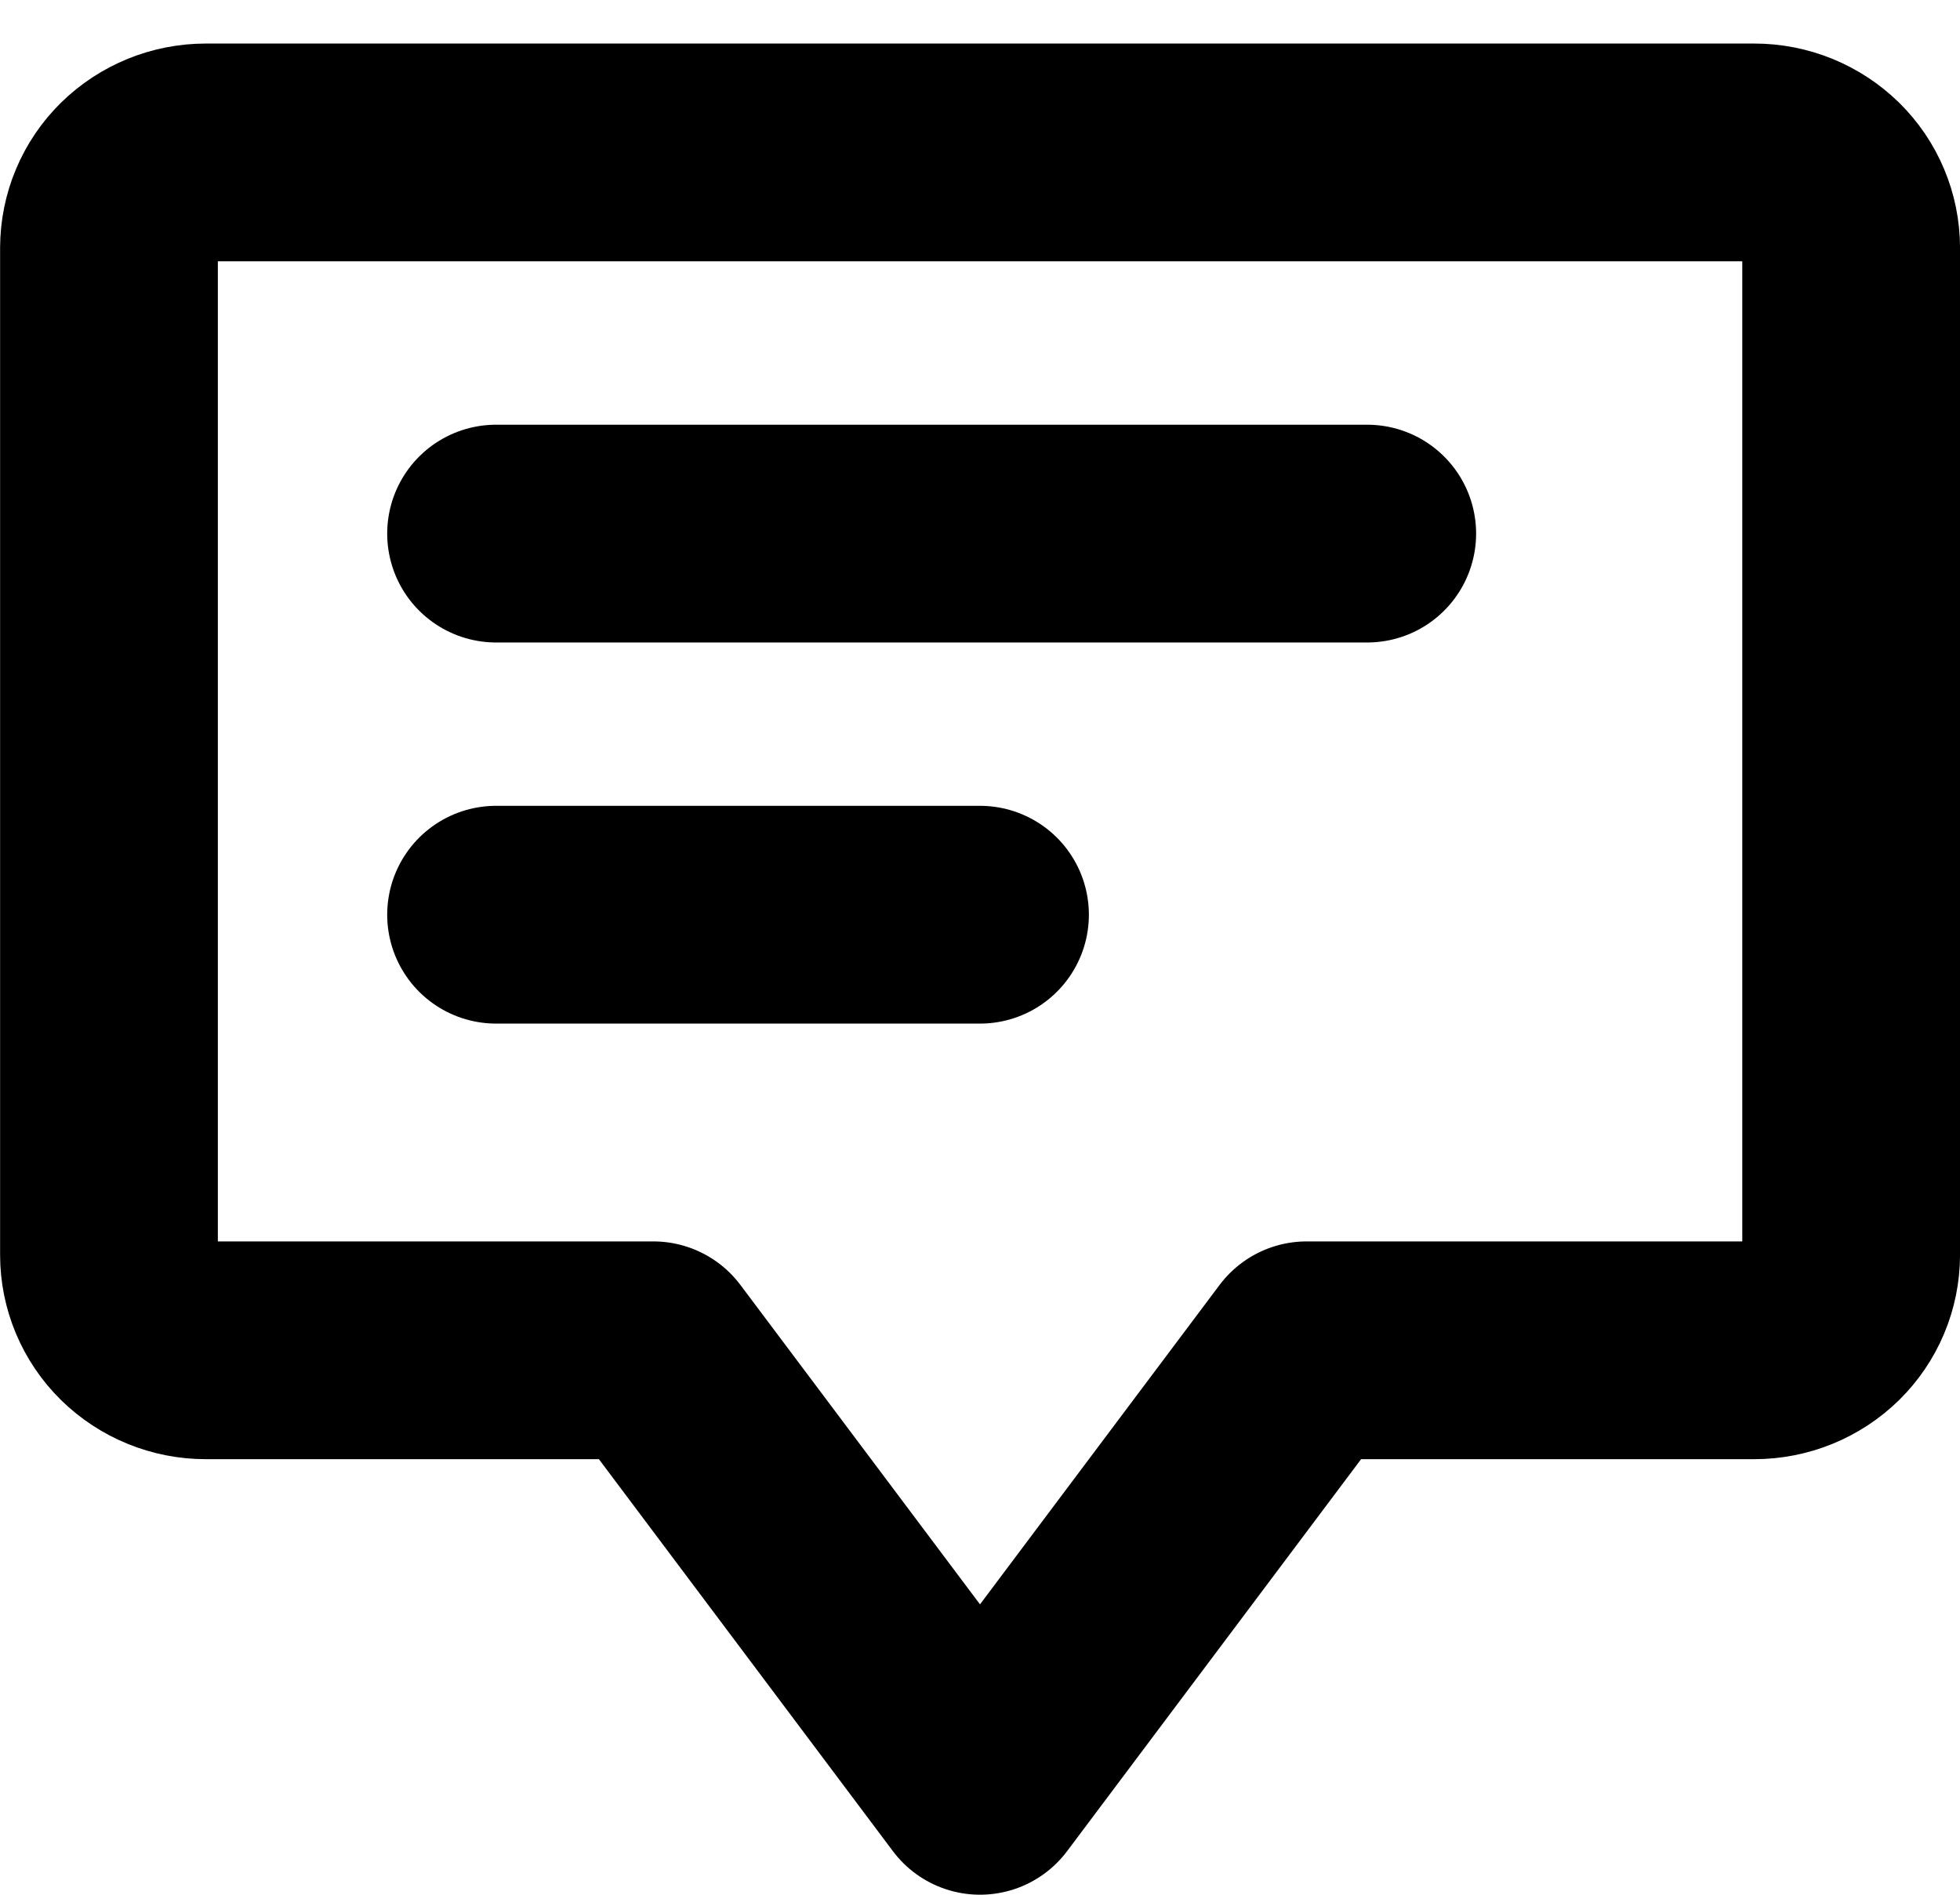
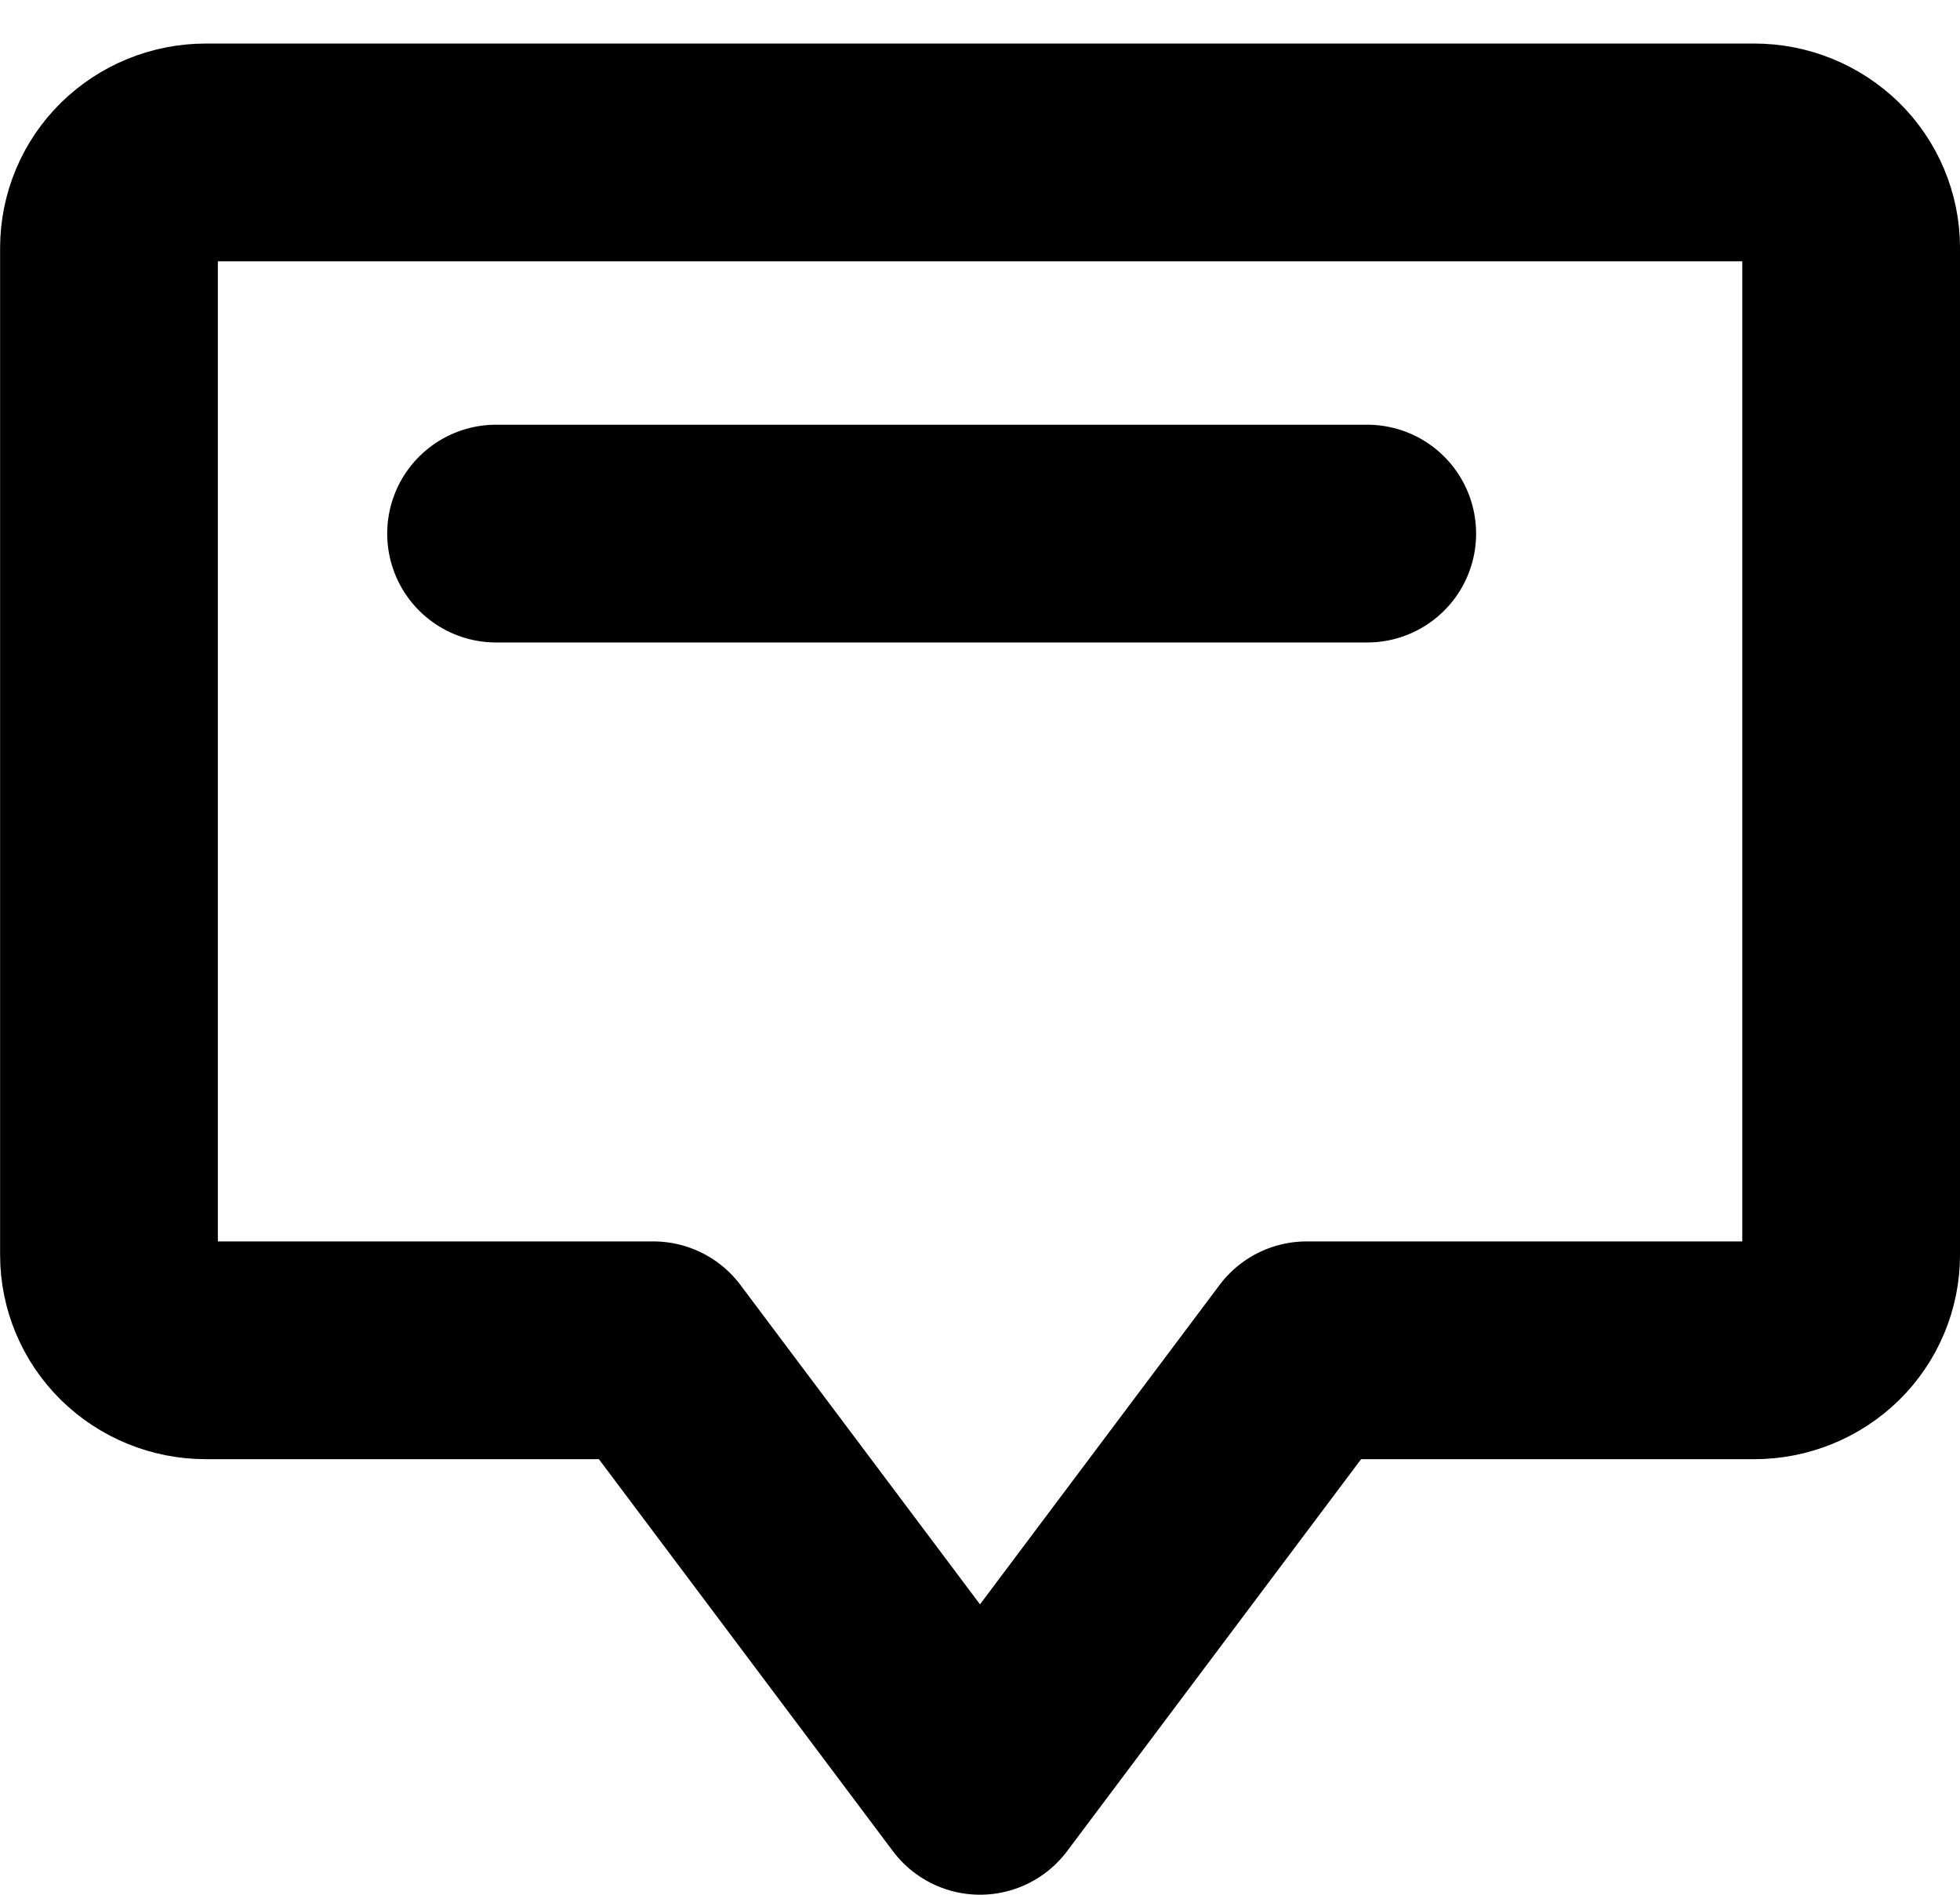
<svg xmlns="http://www.w3.org/2000/svg" width="30" height="29" viewBox="0 0 30 29" fill="none">
-   <path d="M7.593 8.167H20.927M7.593 14H15M26.852 2.333H3.15C2.758 2.333 2.382 2.486 2.102 2.76C1.965 2.895 1.856 3.055 1.782 3.232C1.707 3.409 1.669 3.6 1.668 3.792V19.208C1.668 19.595 1.825 19.967 2.102 20.24C2.382 20.514 2.758 20.667 3.15 20.667H10L15 27.333L20 20.667H26.852C27.244 20.667 27.62 20.514 27.9 20.24C28.037 20.105 28.146 19.945 28.22 19.768C28.295 19.591 28.333 19.401 28.334 19.208V3.792C28.333 3.6 28.295 3.409 28.22 3.232C28.146 3.055 28.037 2.895 27.9 2.76C27.619 2.486 27.244 2.333 26.852 2.333Z" stroke="black" stroke-width="3.333" stroke-linecap="round" stroke-linejoin="round" />
+   <path d="M7.593 8.167H20.927H15M26.852 2.333H3.15C2.758 2.333 2.382 2.486 2.102 2.76C1.965 2.895 1.856 3.055 1.782 3.232C1.707 3.409 1.669 3.6 1.668 3.792V19.208C1.668 19.595 1.825 19.967 2.102 20.24C2.382 20.514 2.758 20.667 3.15 20.667H10L15 27.333L20 20.667H26.852C27.244 20.667 27.62 20.514 27.9 20.24C28.037 20.105 28.146 19.945 28.22 19.768C28.295 19.591 28.333 19.401 28.334 19.208V3.792C28.333 3.6 28.295 3.409 28.22 3.232C28.146 3.055 28.037 2.895 27.9 2.76C27.619 2.486 27.244 2.333 26.852 2.333Z" stroke="black" stroke-width="3.333" stroke-linecap="round" stroke-linejoin="round" />
</svg>